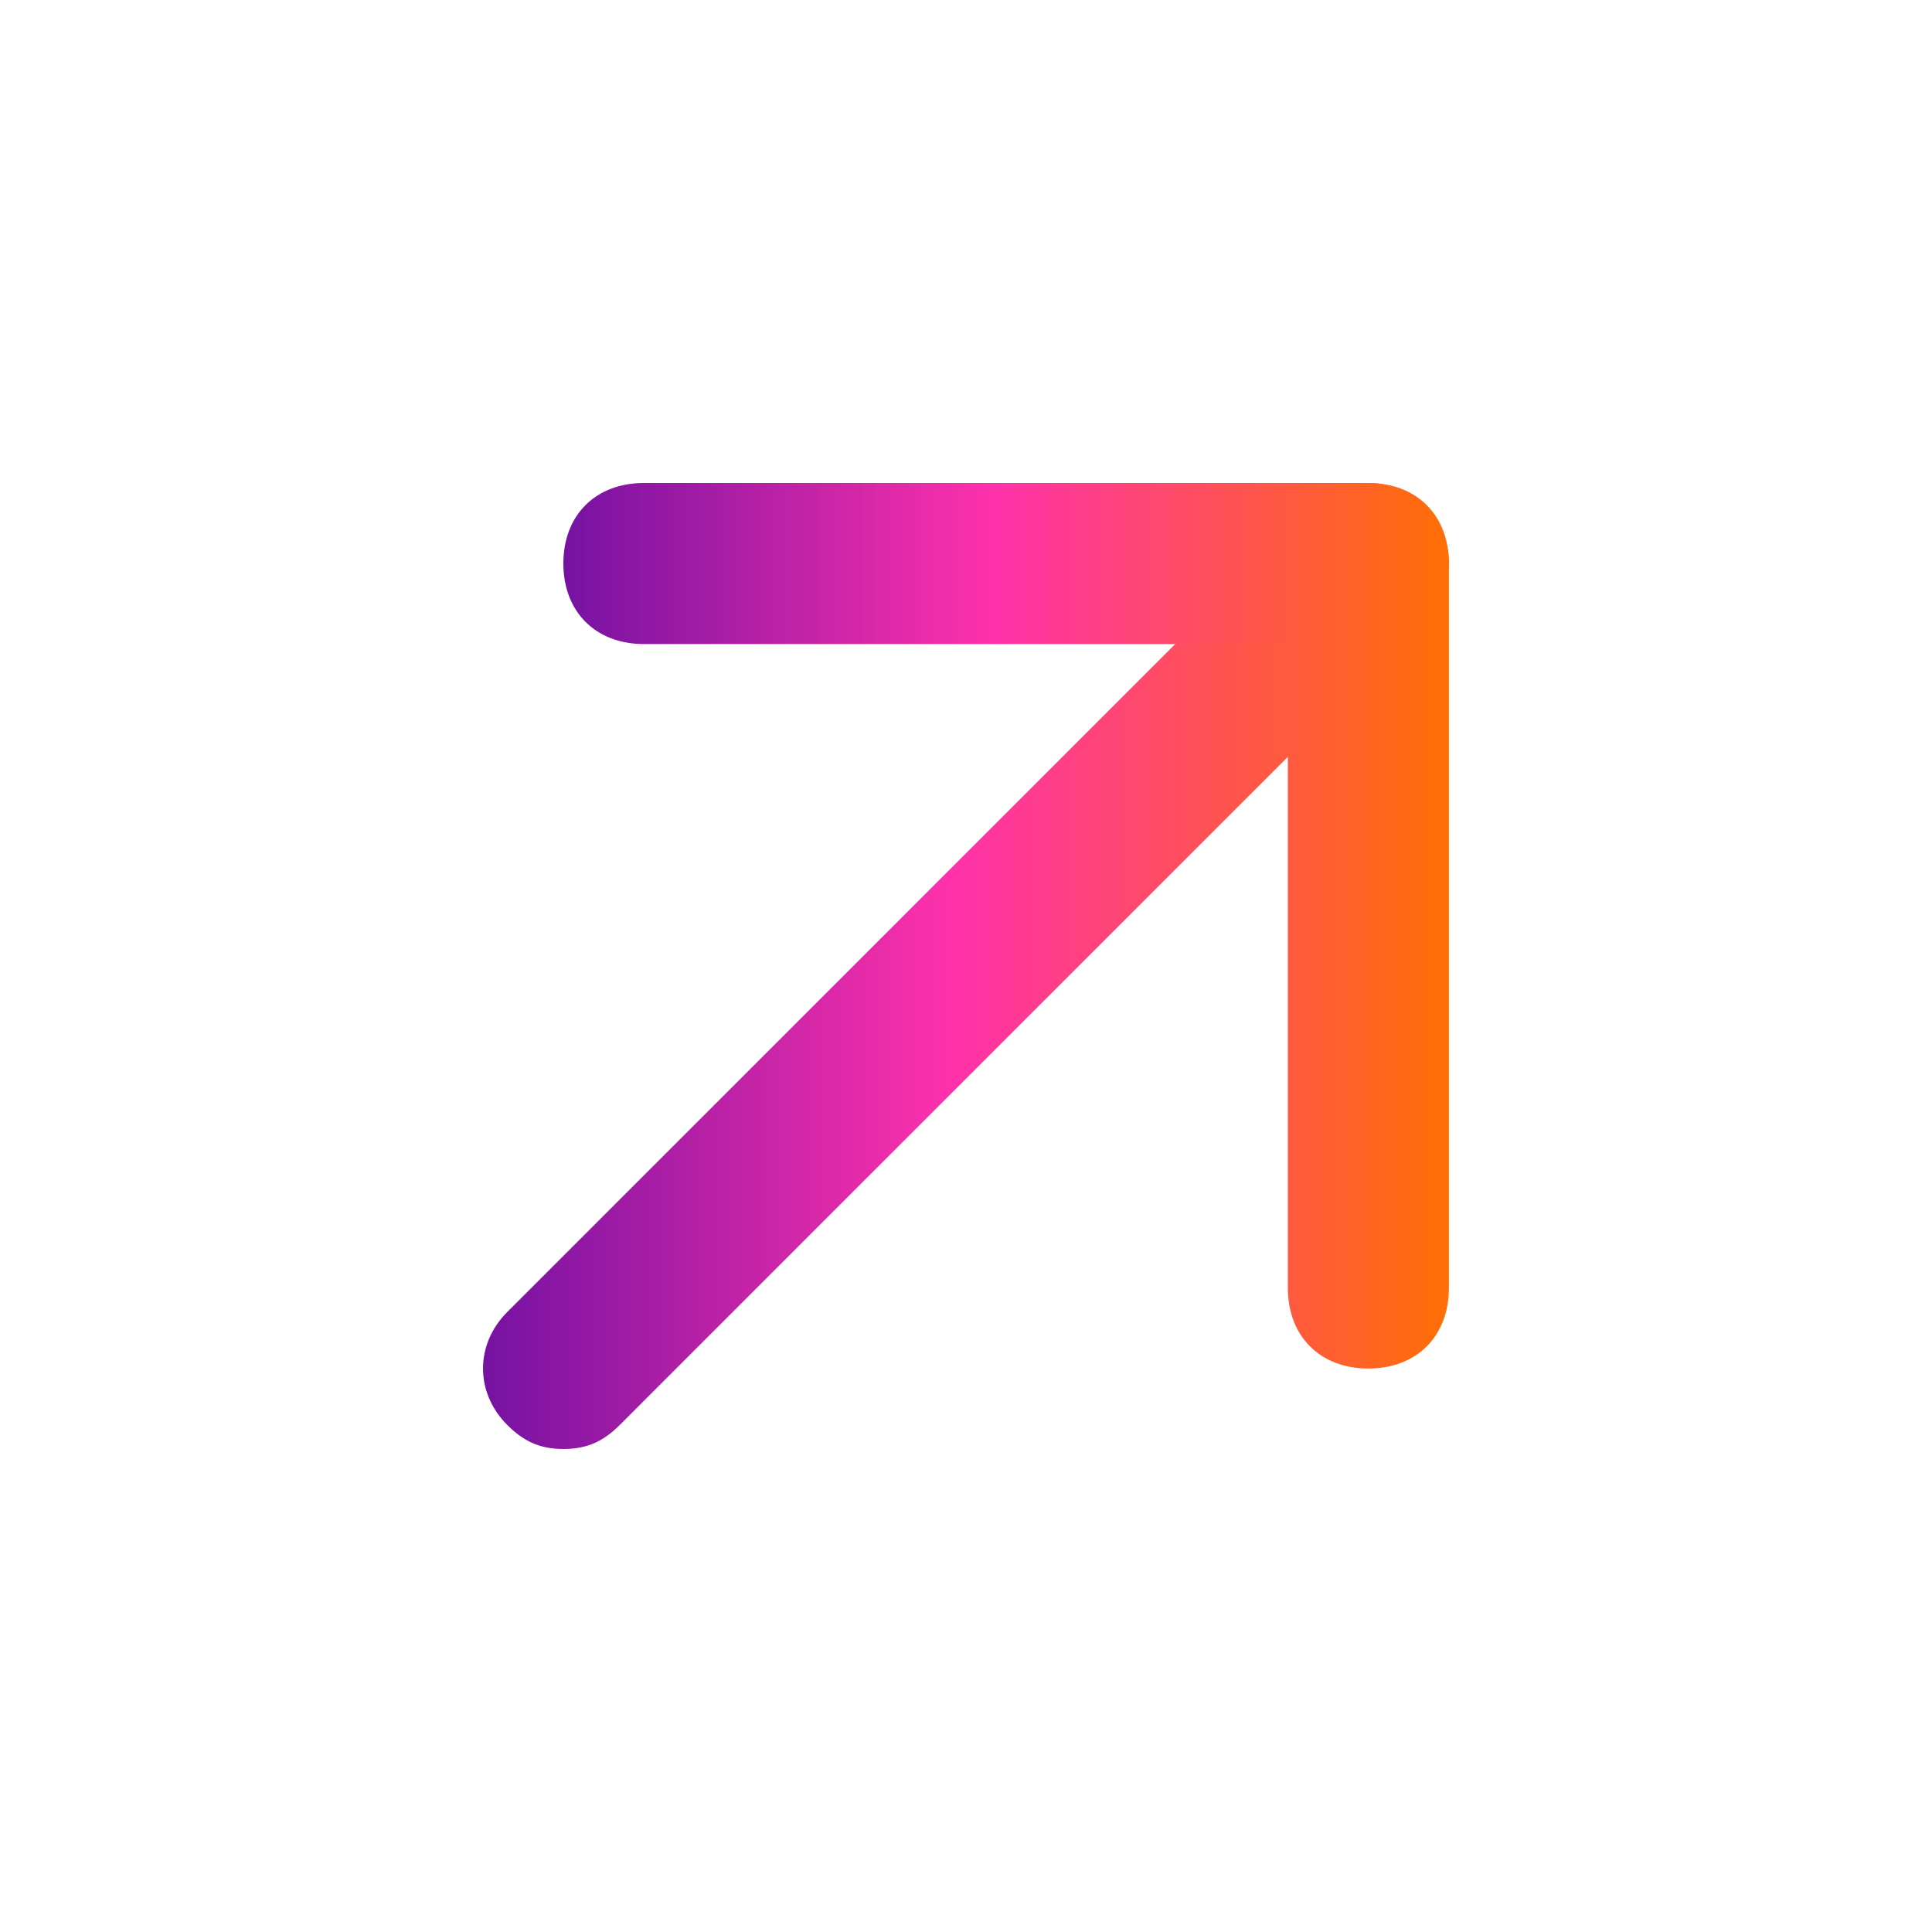
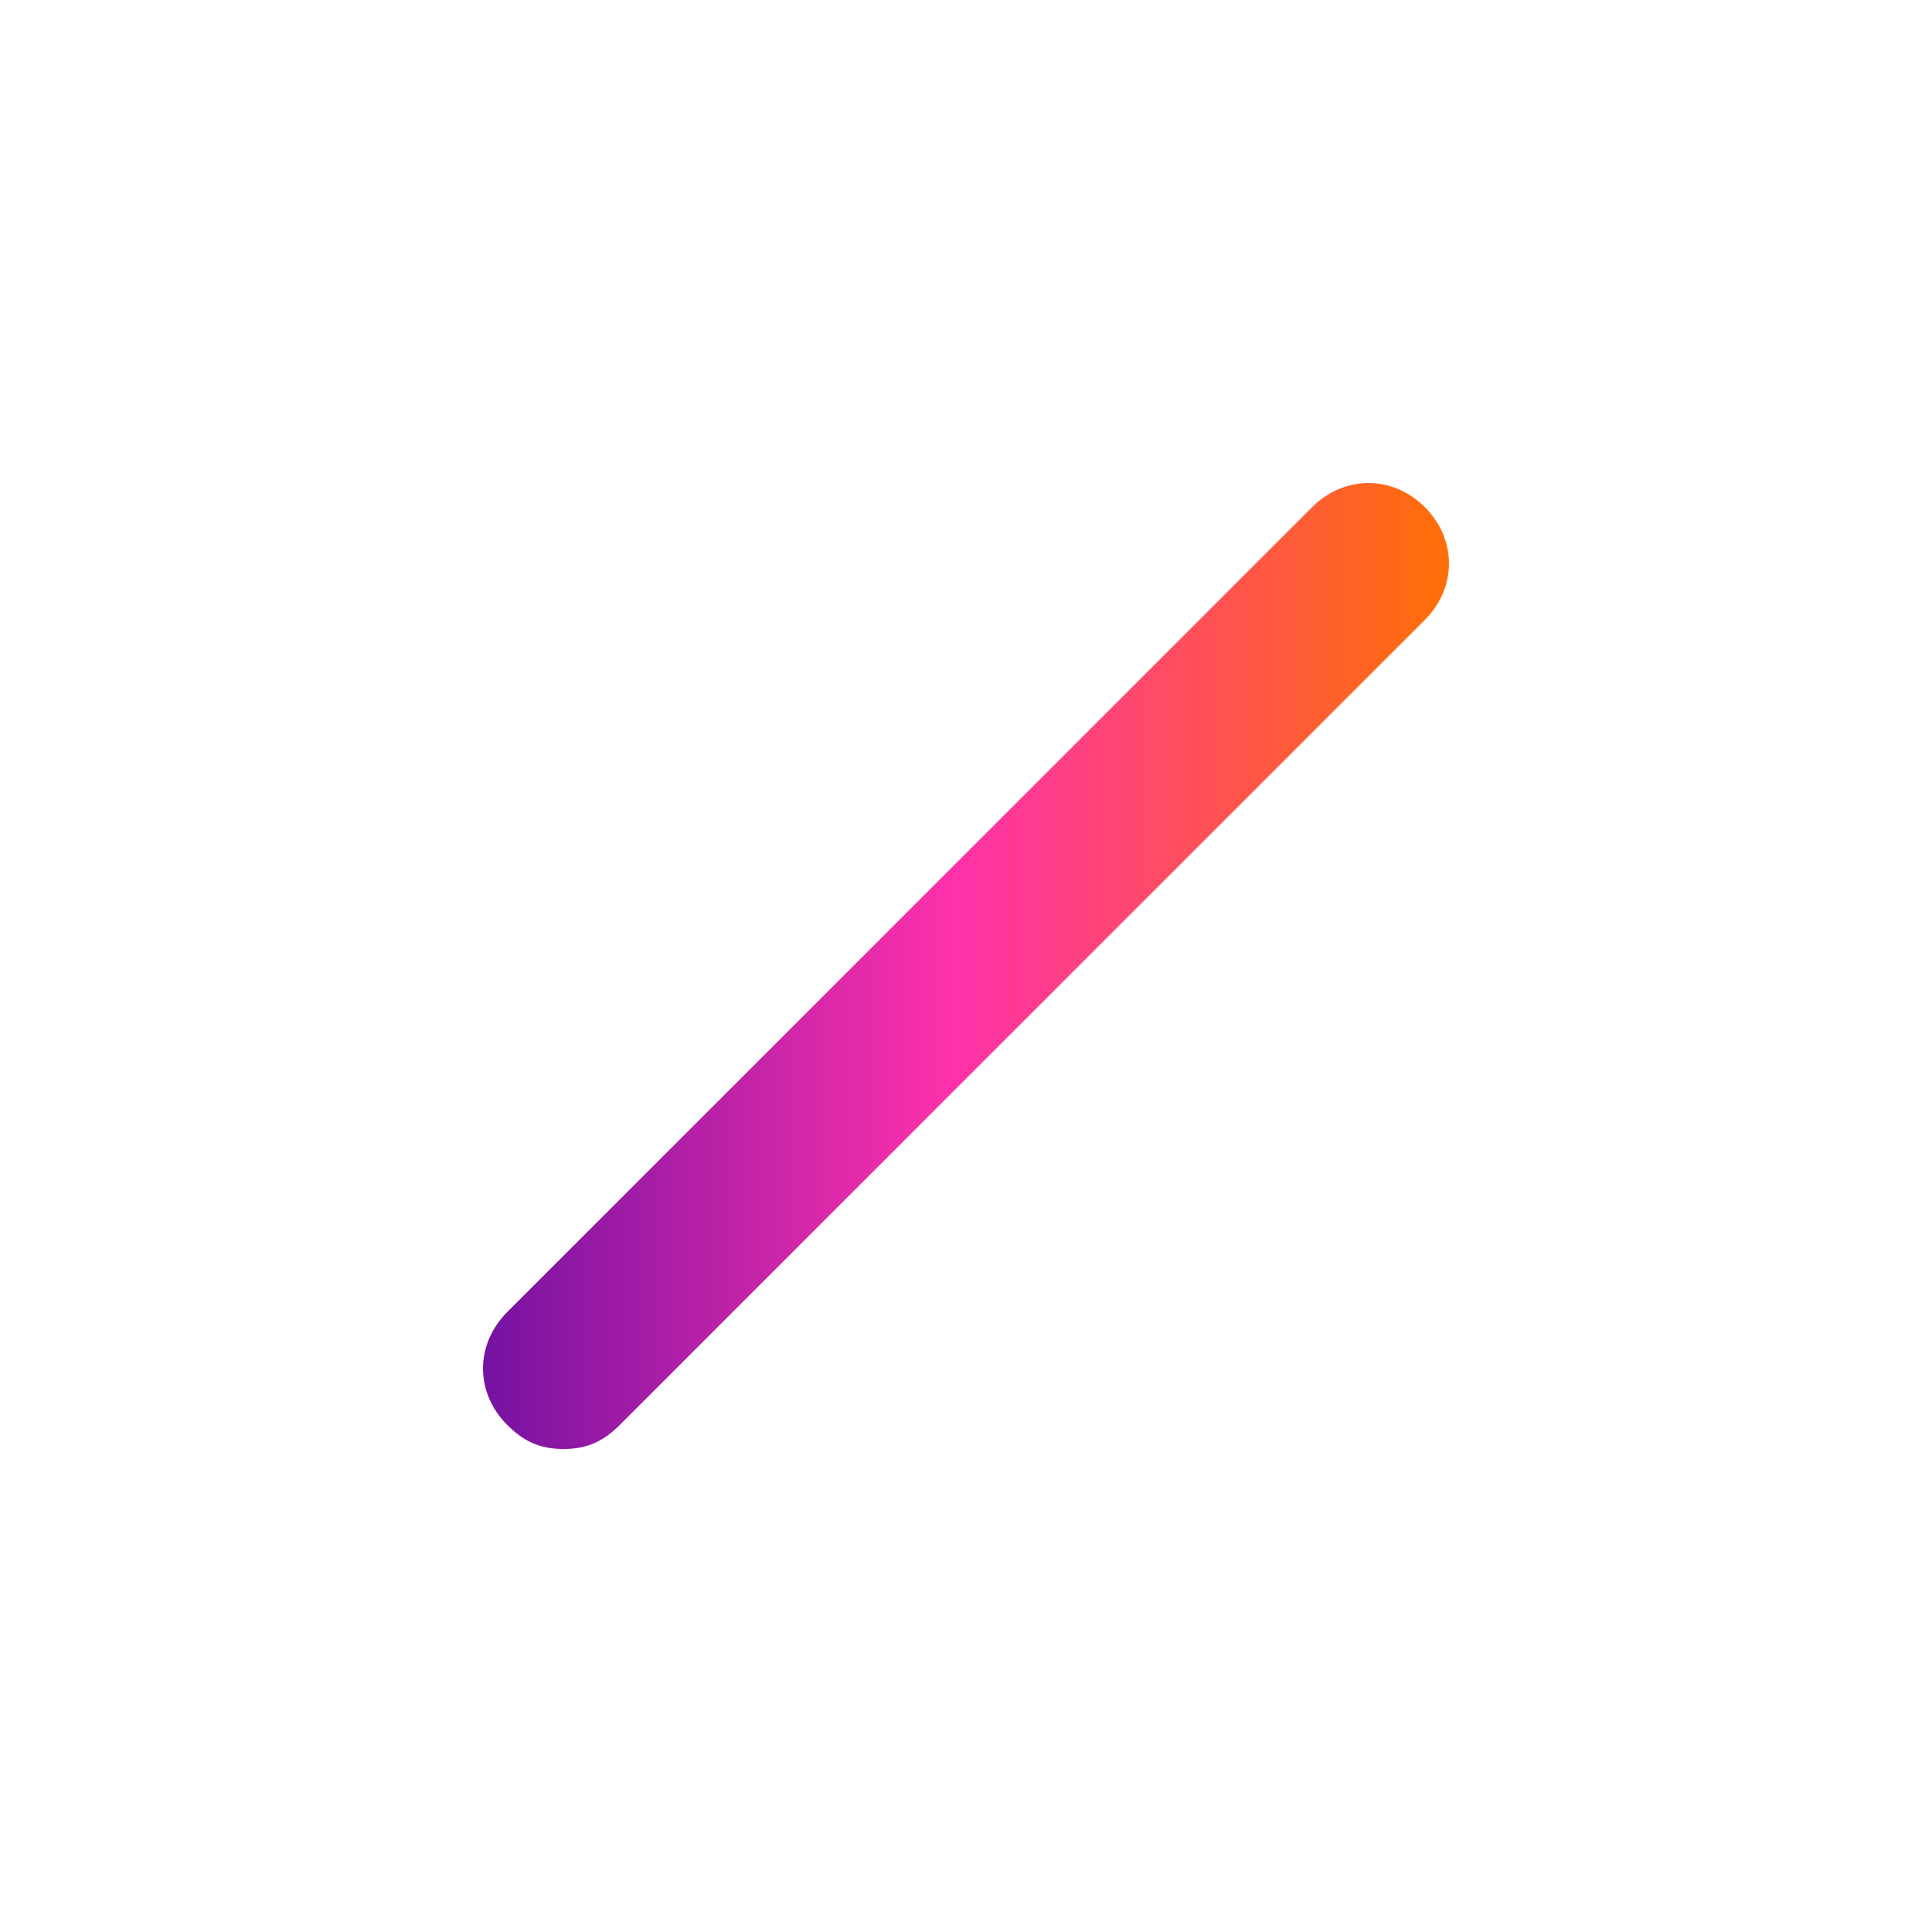
<svg xmlns="http://www.w3.org/2000/svg" width="20" height="20" viewBox="0 0 20 20" fill="none">
  <path d="M5.833 15C5.583 15 5.417 14.917 5.25 14.75C4.917 14.417 4.917 13.917 5.25 13.583L13.583 5.25C13.917 4.917 14.417 4.917 14.75 5.25C15.083 5.583 15.083 6.083 14.75 6.417L6.417 14.75C6.25 14.917 6.083 15 5.833 15Z" fill="url(#paint0_linear_1_134)" />
-   <path d="M14.165 14.167C13.665 14.167 13.332 13.833 13.332 13.333V6.667H6.665C6.165 6.667 5.832 6.333 5.832 5.833C5.832 5.333 6.165 5 6.665 5H14.165C14.665 5 14.999 5.333 14.999 5.833V13.333C14.999 13.833 14.665 14.167 14.165 14.167Z" fill="url(#paint1_linear_1_134)" />
  <defs>
    <linearGradient id="paint0_linear_1_134" x1="5" y1="9.98" x2="15" y2="9.98" gradientUnits="userSpaceOnUse">
      <stop stop-color="#7512A2" />
      <stop offset="0.485" stop-color="#FF31AB" />
      <stop offset="1" stop-color="#FF6F05" />
    </linearGradient>
    <linearGradient id="paint1_linear_1_134" x1="5.832" y1="9.565" x2="14.999" y2="9.565" gradientUnits="userSpaceOnUse">
      <stop stop-color="#7512A2" />
      <stop offset="0.485" stop-color="#FF31AB" />
      <stop offset="1" stop-color="#FF6F05" />
    </linearGradient>
  </defs>
</svg>